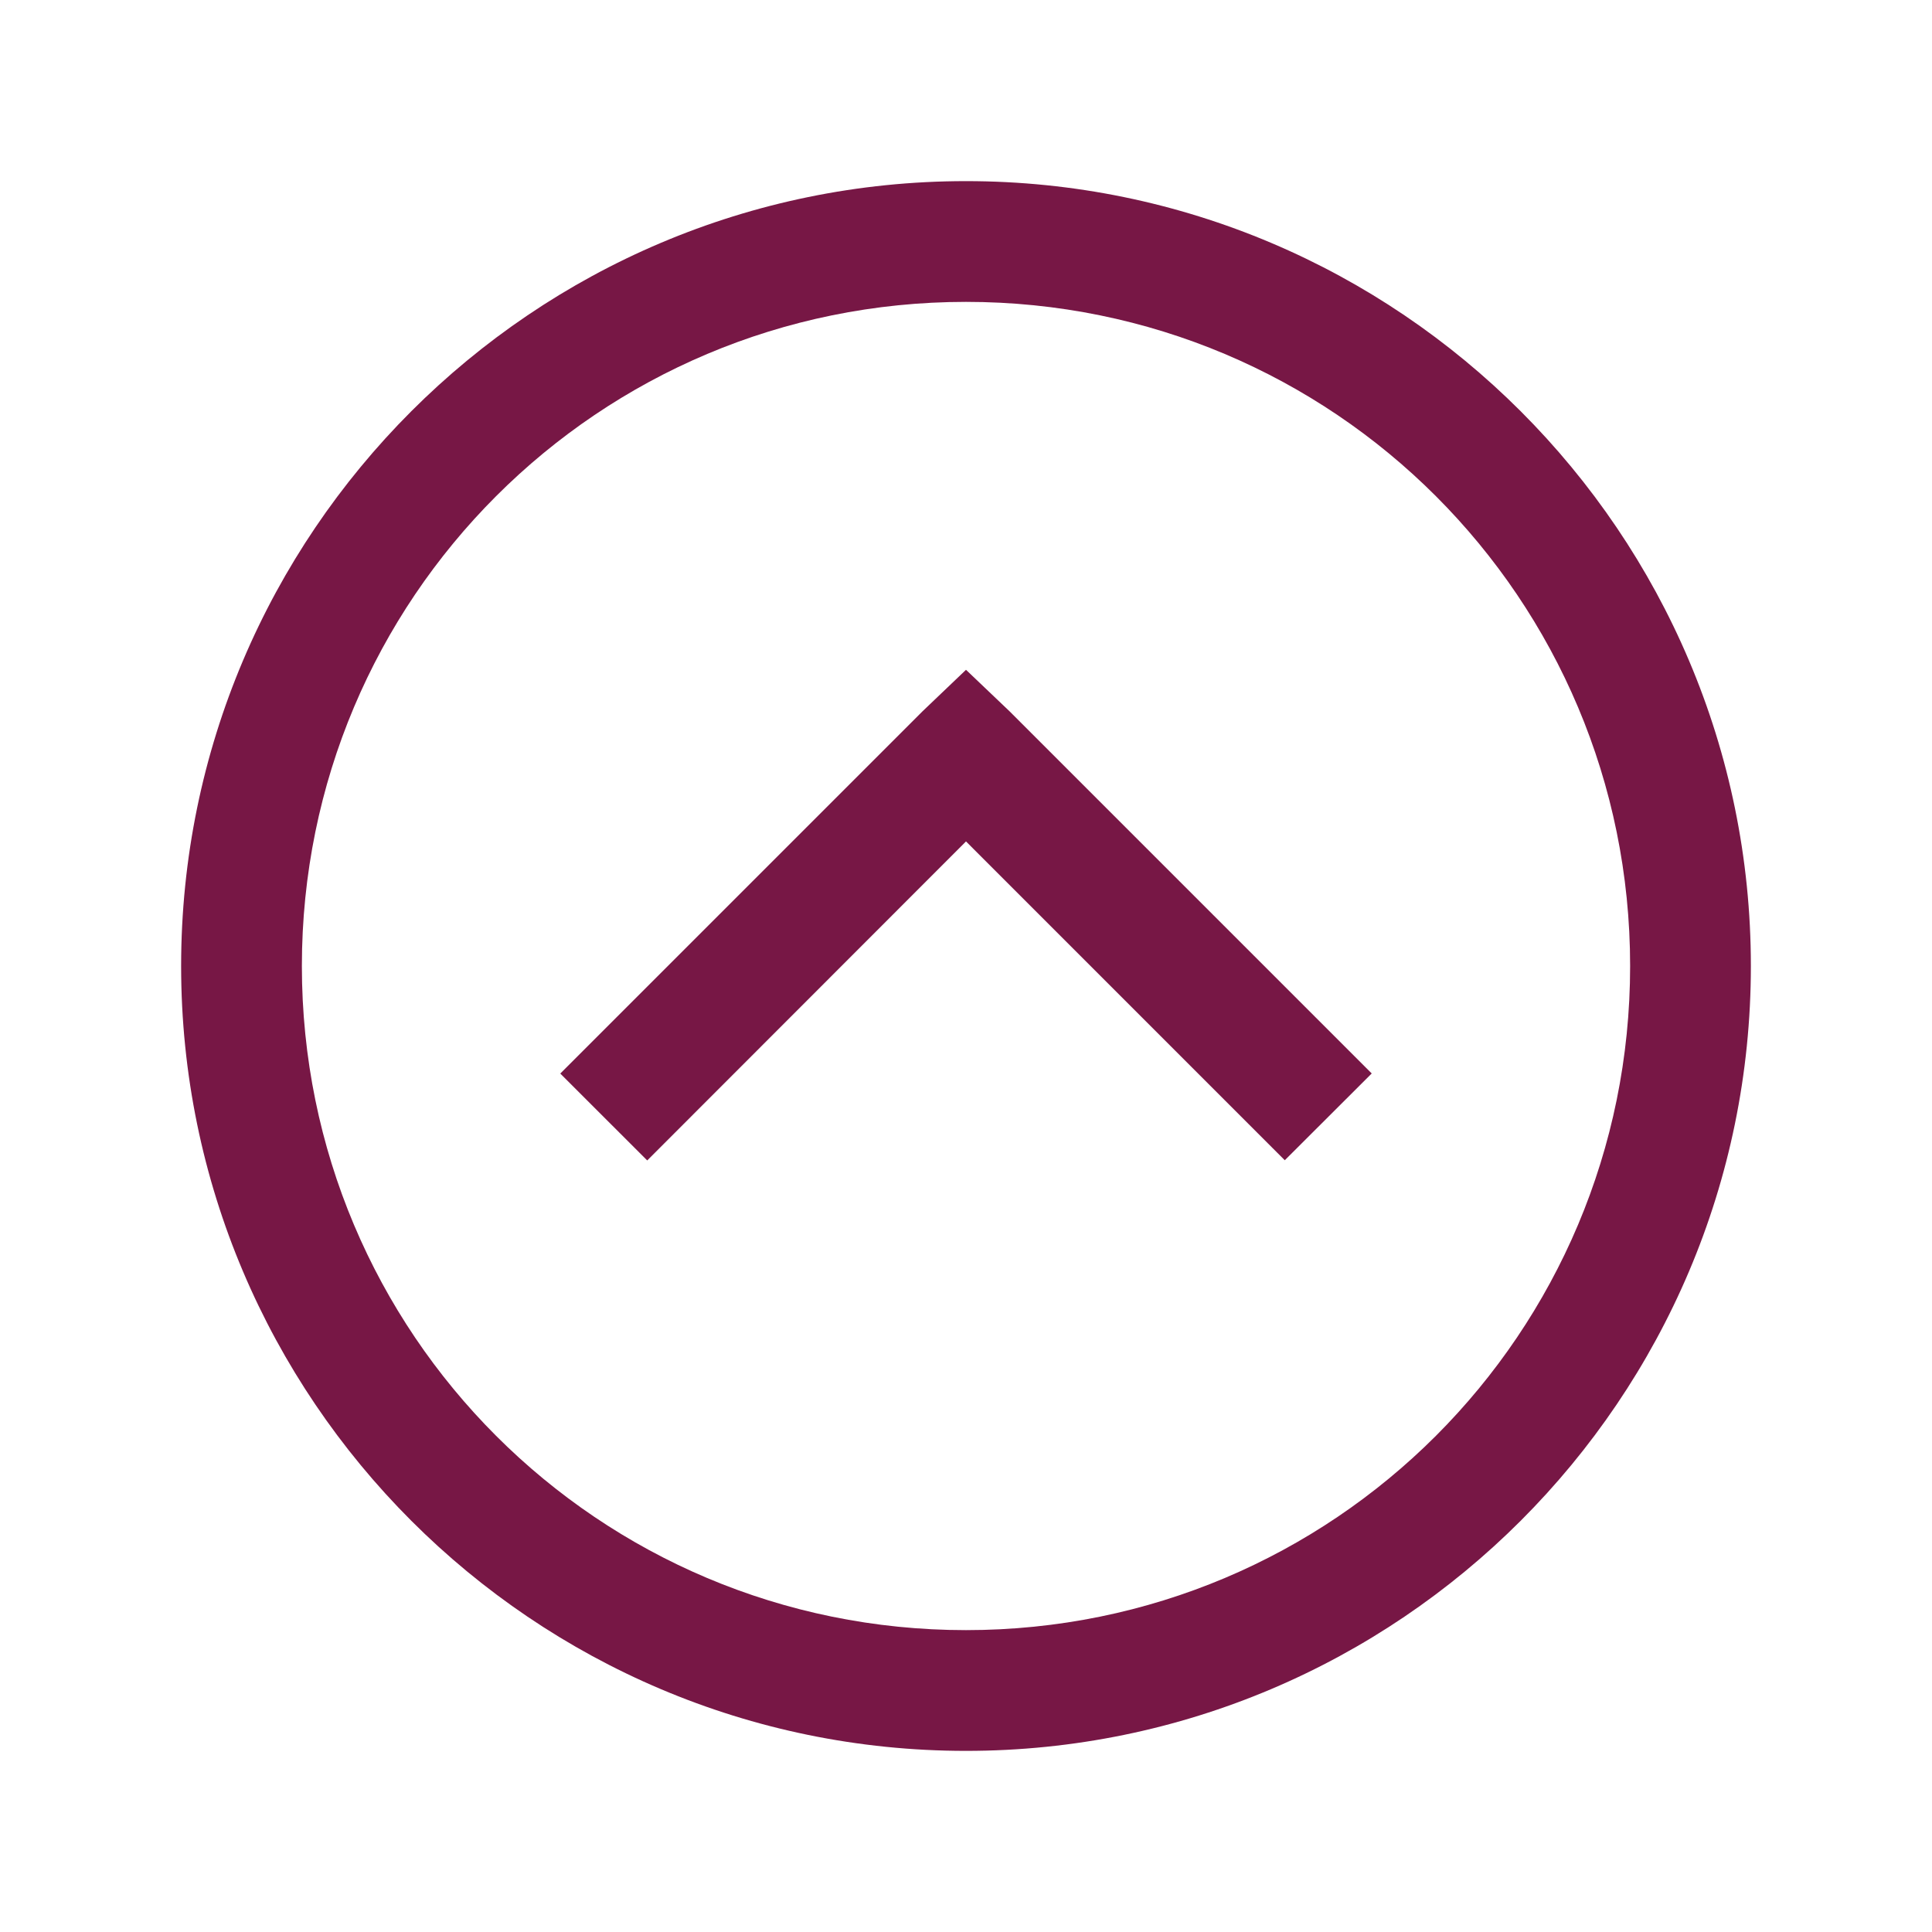
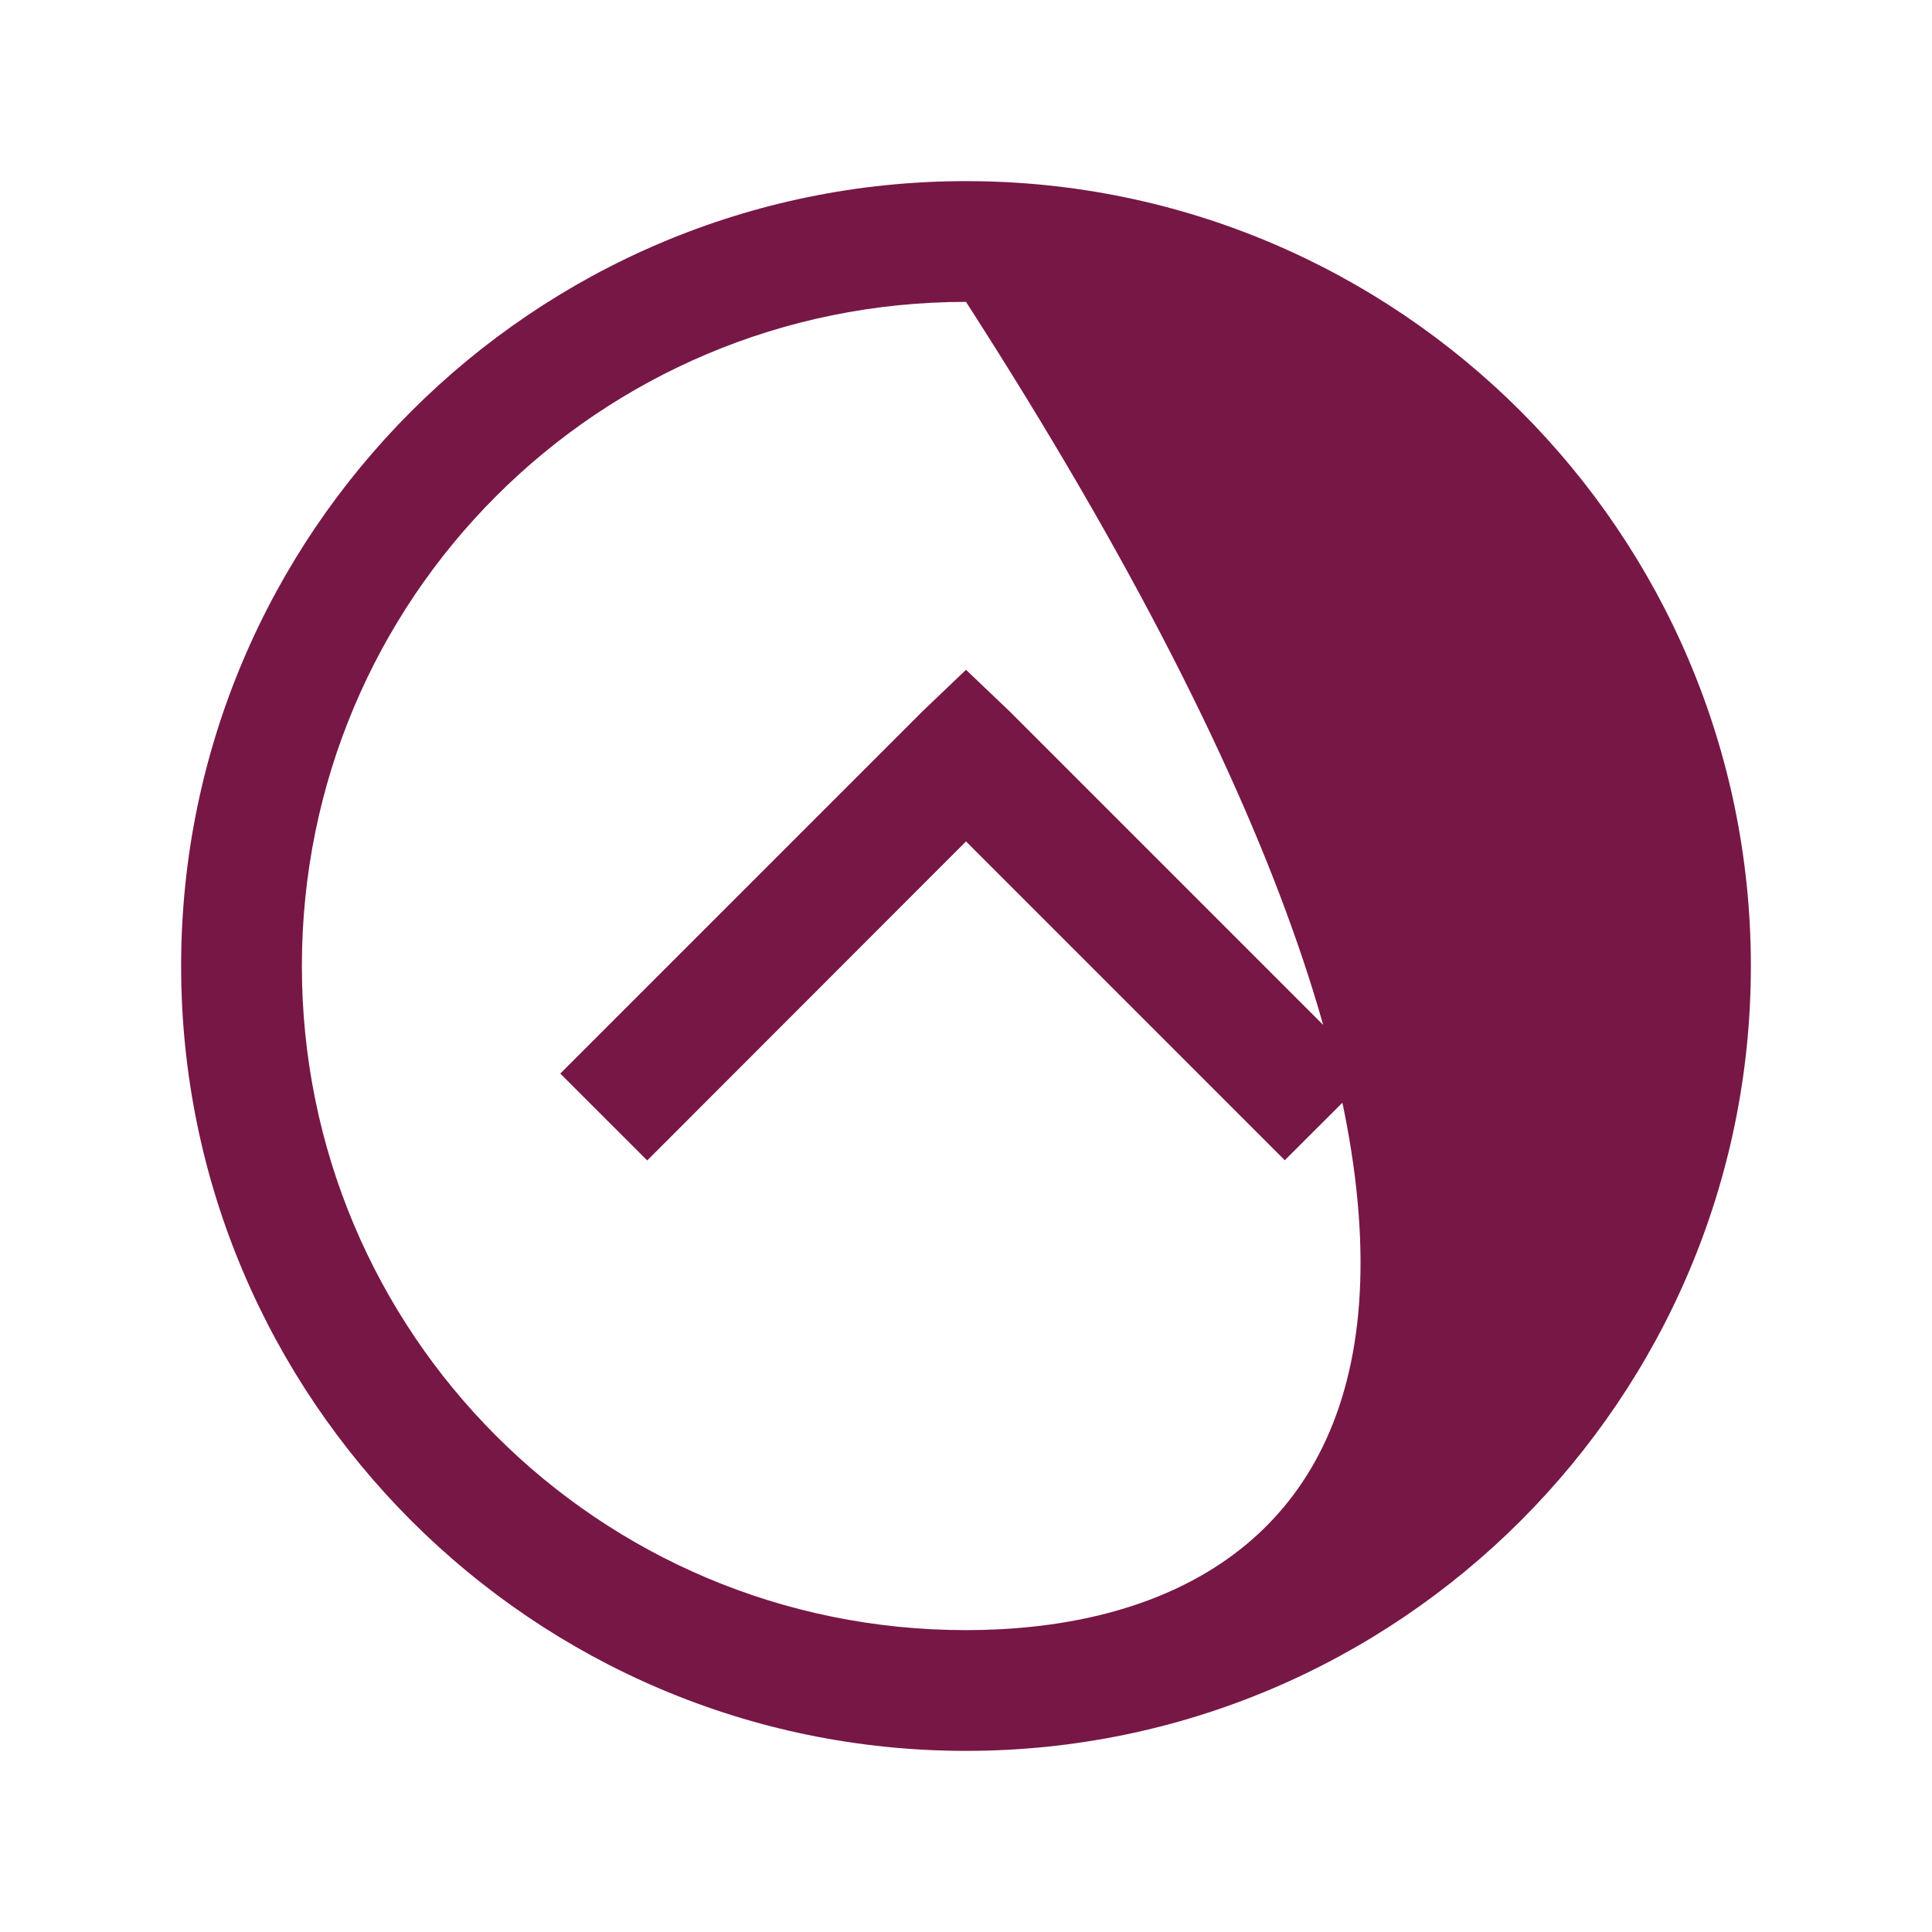
<svg xmlns="http://www.w3.org/2000/svg" width="48" height="48" viewBox="0 0 48 48" fill="none">
  <g id="icons8:chevron-up-round">
-     <path id="Vector" d="M24 4.5C13.248 4.5 4.5 13.248 4.5 24C4.5 34.752 13.248 43.5 24 43.5C34.752 43.5 43.5 34.752 43.5 24C43.5 13.248 34.752 4.5 24 4.5ZM24 7.5C33.13 7.5 40.5 14.87 40.5 24C40.5 33.13 33.13 40.5 24 40.5C14.87 40.5 7.5 33.13 7.5 24C7.5 14.87 14.87 7.5 24 7.5ZM24 16.641L22.92 17.672L13.92 26.672L16.08 28.831L24 20.905L31.92 28.826L34.08 26.67L25.08 17.67L24 16.641Z" fill="#771745" />
+     <path id="Vector" d="M24 4.5C13.248 4.5 4.5 13.248 4.5 24C4.5 34.752 13.248 43.5 24 43.5C34.752 43.5 43.5 34.752 43.5 24C43.5 13.248 34.752 4.5 24 4.5ZM24 7.5C40.5 33.13 33.13 40.5 24 40.5C14.87 40.5 7.5 33.13 7.5 24C7.5 14.87 14.87 7.5 24 7.5ZM24 16.641L22.92 17.672L13.92 26.672L16.08 28.831L24 20.905L31.92 28.826L34.08 26.67L25.08 17.67L24 16.641Z" fill="#771745" />
  </g>
</svg>